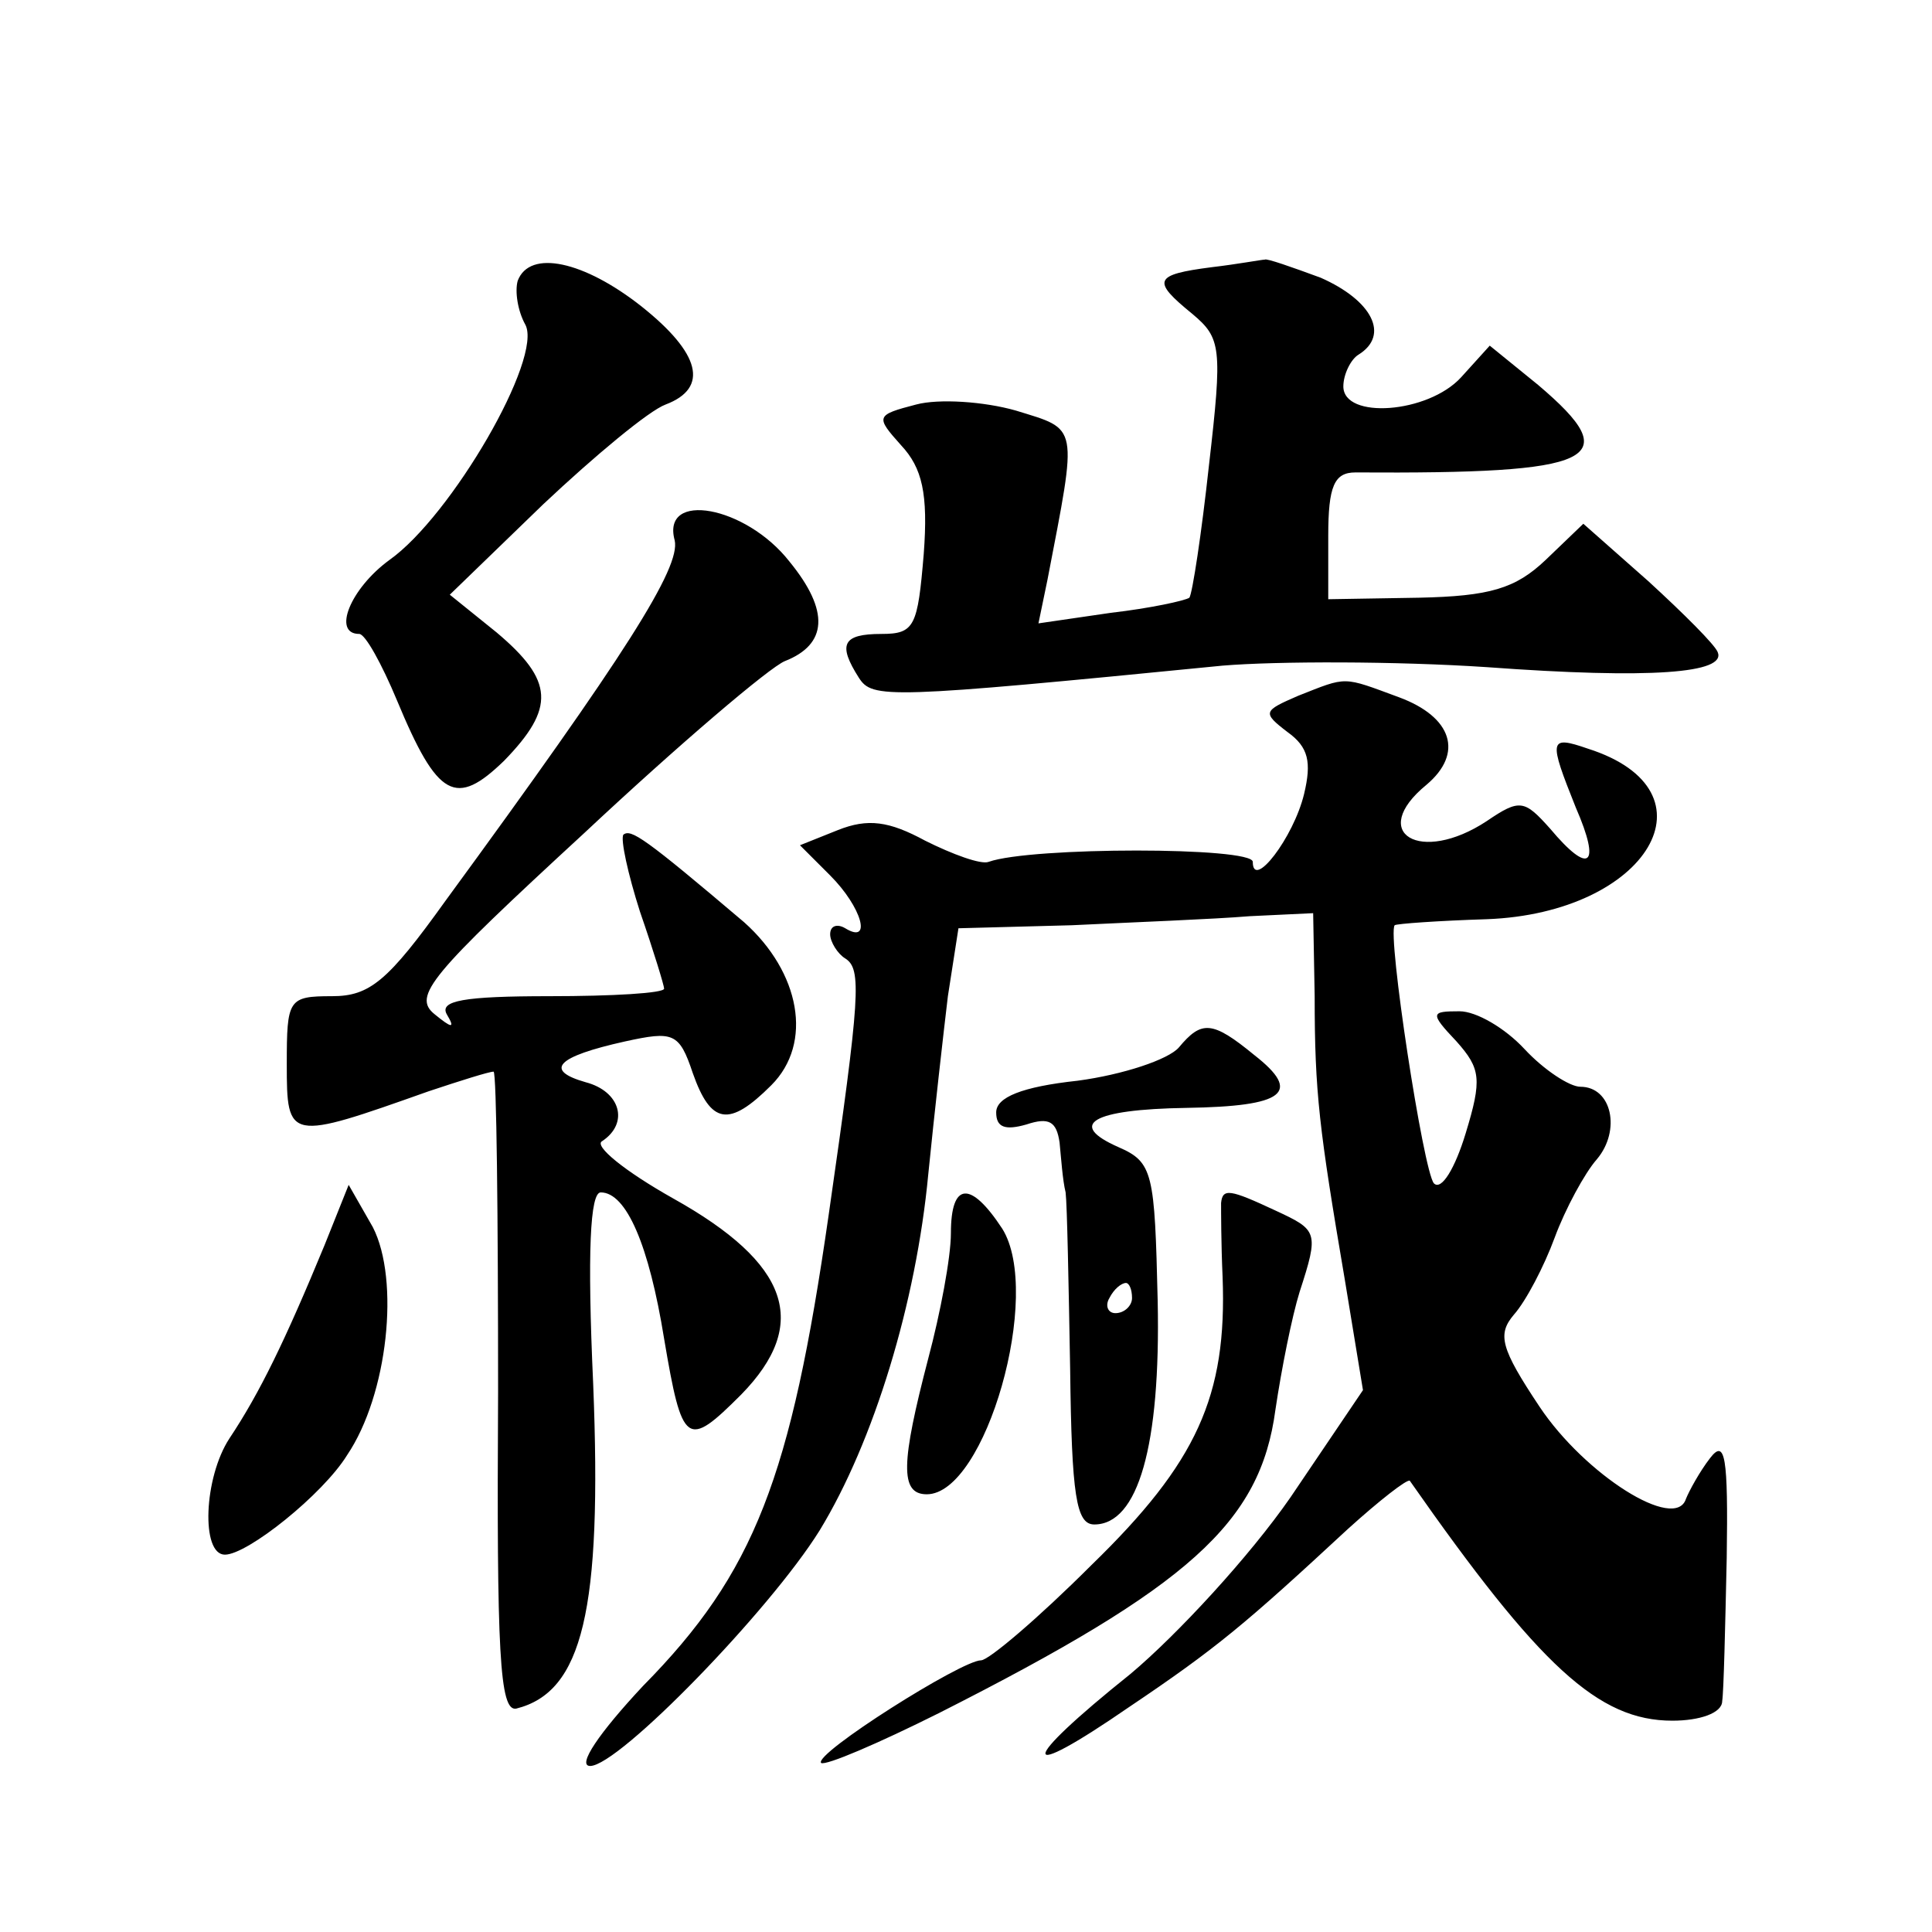
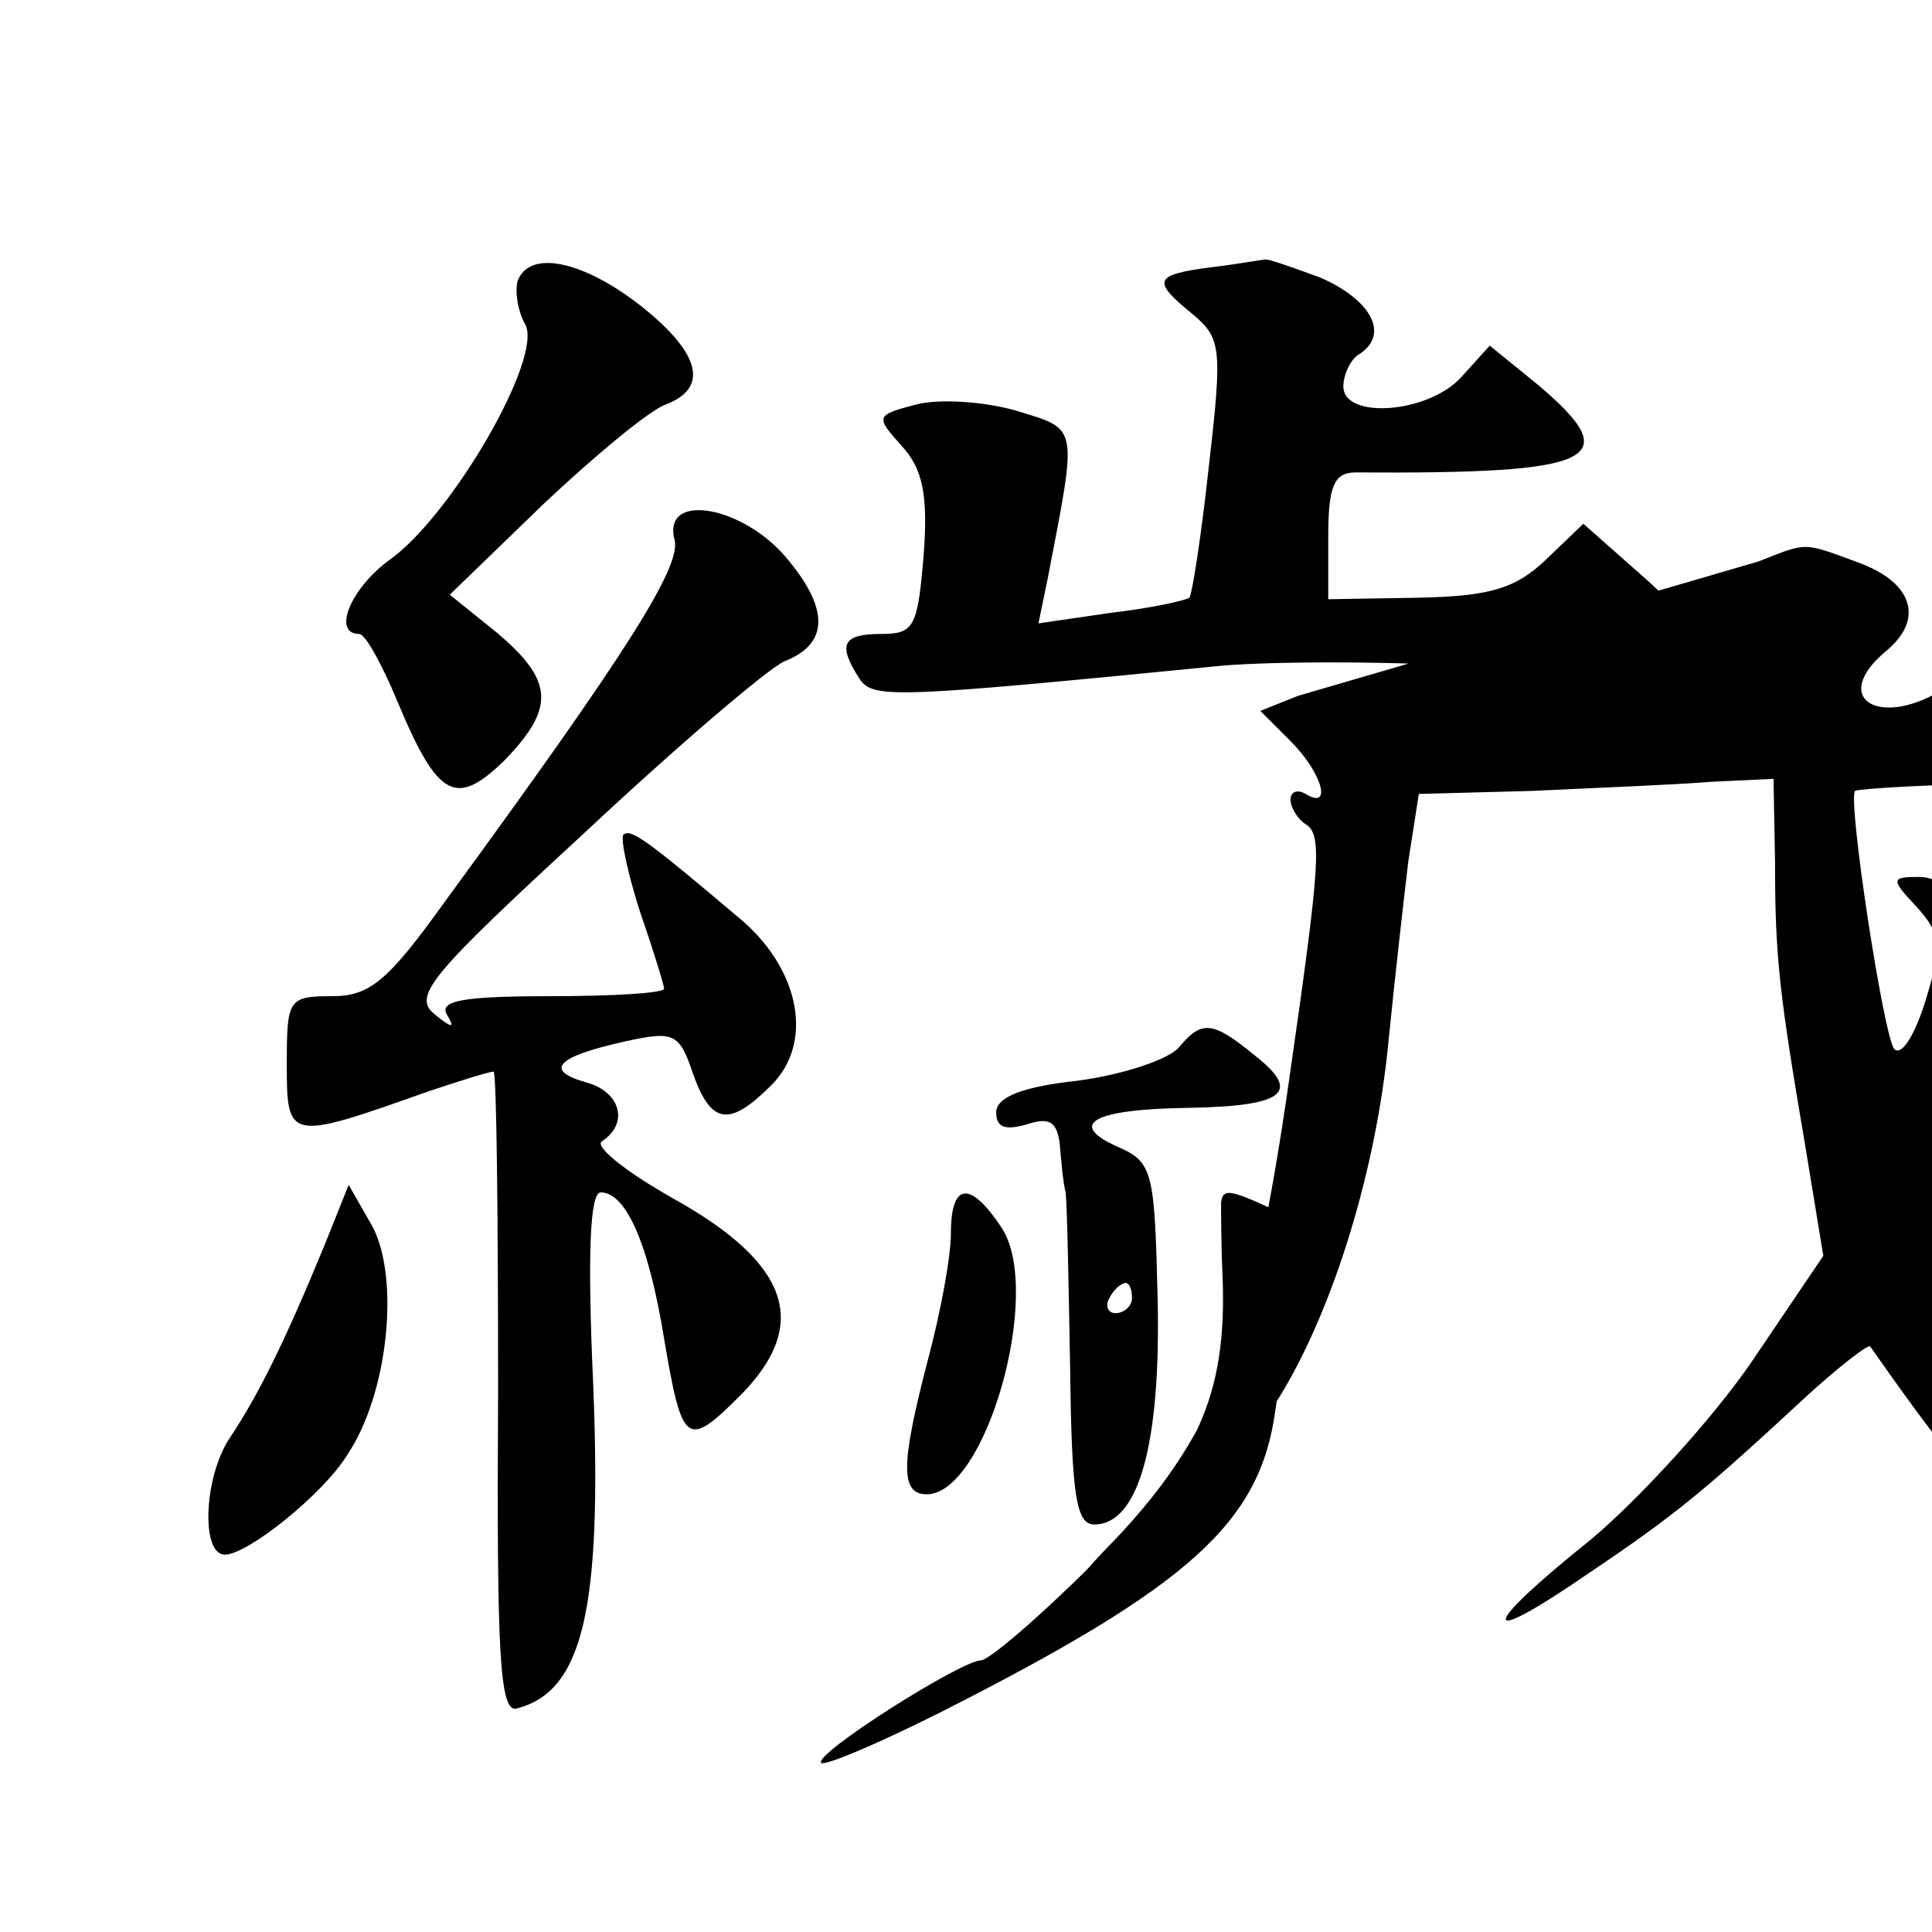
<svg xmlns="http://www.w3.org/2000/svg" version="1.0" width="128pt" height="128pt" viewBox="0 0 128 128" preserveAspectRatio="xMidYMid meet">
  <g transform="translate(0,128) scale(0.1,-0.1)" fill="#0" stroke="none">
-     <path d="M343 1094 c-2 -7 0 -20 5 -29 12 -22 -49 -127 -90 -156 -26 -19 -38 -49 -20 -49 4 0 15 -20 25 -44 27 -65 39 -71 71 -40 34 35 33 53 -5 85 l-31 25 62 60 c34 32 70 62 81 66 29 11 23 34 -16 65 -38 30 -74 38 -82 17z M803 1103 c-39 -5 -40 -9 -13 -31 19 -16 20 -22 11 -100 -5 -46 -11 -85 -13 -88 -3 -2 -26 -7 -52 -10 l-48 -7 6 29 c20 104 21 99 -21 112 -21 6 -51 8 -66 4 -27 -7 -27 -8 -10 -27 14 -15 18 -32 15 -72 -4 -48 -6 -53 -28 -53 -26 0 -29 -7 -15 -29 9 -14 18 -14 241 8 36 3 115 3 175 -1 109 -8 159 -4 153 10 -2 5 -22 25 -46 47 l-43 38 -25 -24 c-20 -19 -37 -24 -84 -25 l-60 -1 0 42 c0 33 4 42 18 42 160 -1 180 8 121 58 l-32 26 -19 -21 c-22 -24 -78 -28 -78 -6 0 8 5 18 10 21 21 13 9 36 -25 51 -19 7 -36 13 -37 12 -2 0 -18 -3 -35 -5z M447 922 c4 -18 -32 -75 -152 -239 -38 -53 -50 -63 -75 -63 -29 0 -30 -2 -30 -45 0 -51 1 -51 94 -18 21 7 40 13 43 13 2 0 3 -96 3 -212 -1 -173 1 -212 12 -210 44 11 57 65 51 215 -4 88 -2 127 5 127 17 0 32 -35 42 -97 12 -71 15 -73 51 -37 46 47 32 87 -45 130 -32 18 -53 35 -47 38 18 12 12 33 -11 39 -28 8 -19 17 26 27 32 7 36 6 45 -21 12 -34 24 -36 52 -8 28 28 19 75 -18 108 -66 56 -75 62 -80 58 -2 -3 3 -26 11 -51 9 -26 16 -49 16 -51 0 -3 -34 -5 -76 -5 -57 0 -73 -3 -68 -12 6 -10 3 -9 -8 0 -15 12 -3 26 99 120 63 59 123 110 133 114 28 11 30 33 3 66 -29 37 -85 47 -76 14z M860 819 c-23 -10 -24 -11 -7 -24 14 -10 16 -20 11 -41 -7 -29 -34 -64 -34 -45 0 10 -147 10 -175 0 -5 -2 -24 5 -42 14 -24 13 -38 15 -58 7 l-25 -10 20 -20 c21 -21 28 -46 10 -35 -5 3 -10 2 -10 -4 0 -5 5 -13 10 -16 11 -7 10 -24 -11 -170 -25 -174 -49 -237 -123 -312 -29 -31 -44 -53 -35 -53 19 0 119 103 152 156 36 59 64 151 72 236 4 40 10 93 13 118 l7 45 75 2 c41 2 94 4 118 6 l42 2 1 -55 c0 -64 3 -88 20 -188 l12 -73 -48 -71 c-27 -39 -75 -91 -106 -117 -75 -60 -75 -73 -1 -22 58 39 77 55 145 118 21 19 39 33 41 32 86 -123 125 -159 174 -159 18 0 33 5 33 13 1 6 2 49 3 95 1 67 -1 79 -11 66 -7 -9 -14 -22 -16 -27 -7 -22 -67 16 -97 61 -26 39 -28 48 -17 61 8 9 20 32 27 51 7 19 20 43 28 52 16 19 10 48 -11 48 -7 0 -24 11 -37 25 -13 14 -32 25 -43 25 -19 0 -20 -1 -2 -20 16 -18 17 -25 6 -61 -7 -23 -16 -38 -21 -33 -7 8 -31 165 -26 171 1 1 29 3 61 4 107 4 155 85 67 113 -26 9 -26 6 -8 -39 17 -39 9 -45 -17 -14 -17 19 -20 20 -42 5 -44 -29 -79 -8 -40 24 25 21 17 45 -18 58 -38 14 -34 14 -67 1z M781 586 c-7 -8 -37 -18 -67 -22 -37 -4 -54 -11 -54 -21 0 -10 6 -12 20 -8 15 5 20 2 22 -12 1 -10 2 -25 4 -33 1 -8 2 -61 3 -117 1 -84 4 -103 16 -103 29 0 44 52 42 148 -2 85 -3 92 -26 102 -34 15 -18 25 45 26 65 1 77 10 45 35 -28 23 -35 23 -50 5z m-31 -166 c0 -5 -5 -10 -11 -10 -5 0 -7 5 -4 10 3 6 8 10 11 10 2 0 4 -4 4 -10z M215 455 c-26 -63 -43 -98 -63 -128 -17 -26 -19 -77 -3 -77 15 0 65 40 81 66 27 40 35 116 17 151 l-16 28 -16 -40z M630 463 c0 -16 -7 -53 -15 -83 -18 -69 -19 -90 -1 -90 39 0 77 133 50 176 -21 32 -34 31 -34 -3z M809 483 c0 -5 0 -27 1 -49 3 -79 -17 -123 -87 -191 -35 -35 -68 -63 -73 -63 -13 0 -111 -62 -106 -68 3 -2 38 13 78 33 166 84 213 126 223 201 4 27 11 62 16 78 13 40 12 41 -16 54 -30 14 -35 15 -36 5z" />
+     <path d="M343 1094 c-2 -7 0 -20 5 -29 12 -22 -49 -127 -90 -156 -26 -19 -38 -49 -20 -49 4 0 15 -20 25 -44 27 -65 39 -71 71 -40 34 35 33 53 -5 85 l-31 25 62 60 c34 32 70 62 81 66 29 11 23 34 -16 65 -38 30 -74 38 -82 17z M803 1103 c-39 -5 -40 -9 -13 -31 19 -16 20 -22 11 -100 -5 -46 -11 -85 -13 -88 -3 -2 -26 -7 -52 -10 l-48 -7 6 29 c20 104 21 99 -21 112 -21 6 -51 8 -66 4 -27 -7 -27 -8 -10 -27 14 -15 18 -32 15 -72 -4 -48 -6 -53 -28 -53 -26 0 -29 -7 -15 -29 9 -14 18 -14 241 8 36 3 115 3 175 -1 109 -8 159 -4 153 10 -2 5 -22 25 -46 47 l-43 38 -25 -24 c-20 -19 -37 -24 -84 -25 l-60 -1 0 42 c0 33 4 42 18 42 160 -1 180 8 121 58 l-32 26 -19 -21 c-22 -24 -78 -28 -78 -6 0 8 5 18 10 21 21 13 9 36 -25 51 -19 7 -36 13 -37 12 -2 0 -18 -3 -35 -5z M447 922 c4 -18 -32 -75 -152 -239 -38 -53 -50 -63 -75 -63 -29 0 -30 -2 -30 -45 0 -51 1 -51 94 -18 21 7 40 13 43 13 2 0 3 -96 3 -212 -1 -173 1 -212 12 -210 44 11 57 65 51 215 -4 88 -2 127 5 127 17 0 32 -35 42 -97 12 -71 15 -73 51 -37 46 47 32 87 -45 130 -32 18 -53 35 -47 38 18 12 12 33 -11 39 -28 8 -19 17 26 27 32 7 36 6 45 -21 12 -34 24 -36 52 -8 28 28 19 75 -18 108 -66 56 -75 62 -80 58 -2 -3 3 -26 11 -51 9 -26 16 -49 16 -51 0 -3 -34 -5 -76 -5 -57 0 -73 -3 -68 -12 6 -10 3 -9 -8 0 -15 12 -3 26 99 120 63 59 123 110 133 114 28 11 30 33 3 66 -29 37 -85 47 -76 14z M860 819 l-25 -10 20 -20 c21 -21 28 -46 10 -35 -5 3 -10 2 -10 -4 0 -5 5 -13 10 -16 11 -7 10 -24 -11 -170 -25 -174 -49 -237 -123 -312 -29 -31 -44 -53 -35 -53 19 0 119 103 152 156 36 59 64 151 72 236 4 40 10 93 13 118 l7 45 75 2 c41 2 94 4 118 6 l42 2 1 -55 c0 -64 3 -88 20 -188 l12 -73 -48 -71 c-27 -39 -75 -91 -106 -117 -75 -60 -75 -73 -1 -22 58 39 77 55 145 118 21 19 39 33 41 32 86 -123 125 -159 174 -159 18 0 33 5 33 13 1 6 2 49 3 95 1 67 -1 79 -11 66 -7 -9 -14 -22 -16 -27 -7 -22 -67 16 -97 61 -26 39 -28 48 -17 61 8 9 20 32 27 51 7 19 20 43 28 52 16 19 10 48 -11 48 -7 0 -24 11 -37 25 -13 14 -32 25 -43 25 -19 0 -20 -1 -2 -20 16 -18 17 -25 6 -61 -7 -23 -16 -38 -21 -33 -7 8 -31 165 -26 171 1 1 29 3 61 4 107 4 155 85 67 113 -26 9 -26 6 -8 -39 17 -39 9 -45 -17 -14 -17 19 -20 20 -42 5 -44 -29 -79 -8 -40 24 25 21 17 45 -18 58 -38 14 -34 14 -67 1z M781 586 c-7 -8 -37 -18 -67 -22 -37 -4 -54 -11 -54 -21 0 -10 6 -12 20 -8 15 5 20 2 22 -12 1 -10 2 -25 4 -33 1 -8 2 -61 3 -117 1 -84 4 -103 16 -103 29 0 44 52 42 148 -2 85 -3 92 -26 102 -34 15 -18 25 45 26 65 1 77 10 45 35 -28 23 -35 23 -50 5z m-31 -166 c0 -5 -5 -10 -11 -10 -5 0 -7 5 -4 10 3 6 8 10 11 10 2 0 4 -4 4 -10z M215 455 c-26 -63 -43 -98 -63 -128 -17 -26 -19 -77 -3 -77 15 0 65 40 81 66 27 40 35 116 17 151 l-16 28 -16 -40z M630 463 c0 -16 -7 -53 -15 -83 -18 -69 -19 -90 -1 -90 39 0 77 133 50 176 -21 32 -34 31 -34 -3z M809 483 c0 -5 0 -27 1 -49 3 -79 -17 -123 -87 -191 -35 -35 -68 -63 -73 -63 -13 0 -111 -62 -106 -68 3 -2 38 13 78 33 166 84 213 126 223 201 4 27 11 62 16 78 13 40 12 41 -16 54 -30 14 -35 15 -36 5z" />
  </g>
</svg>